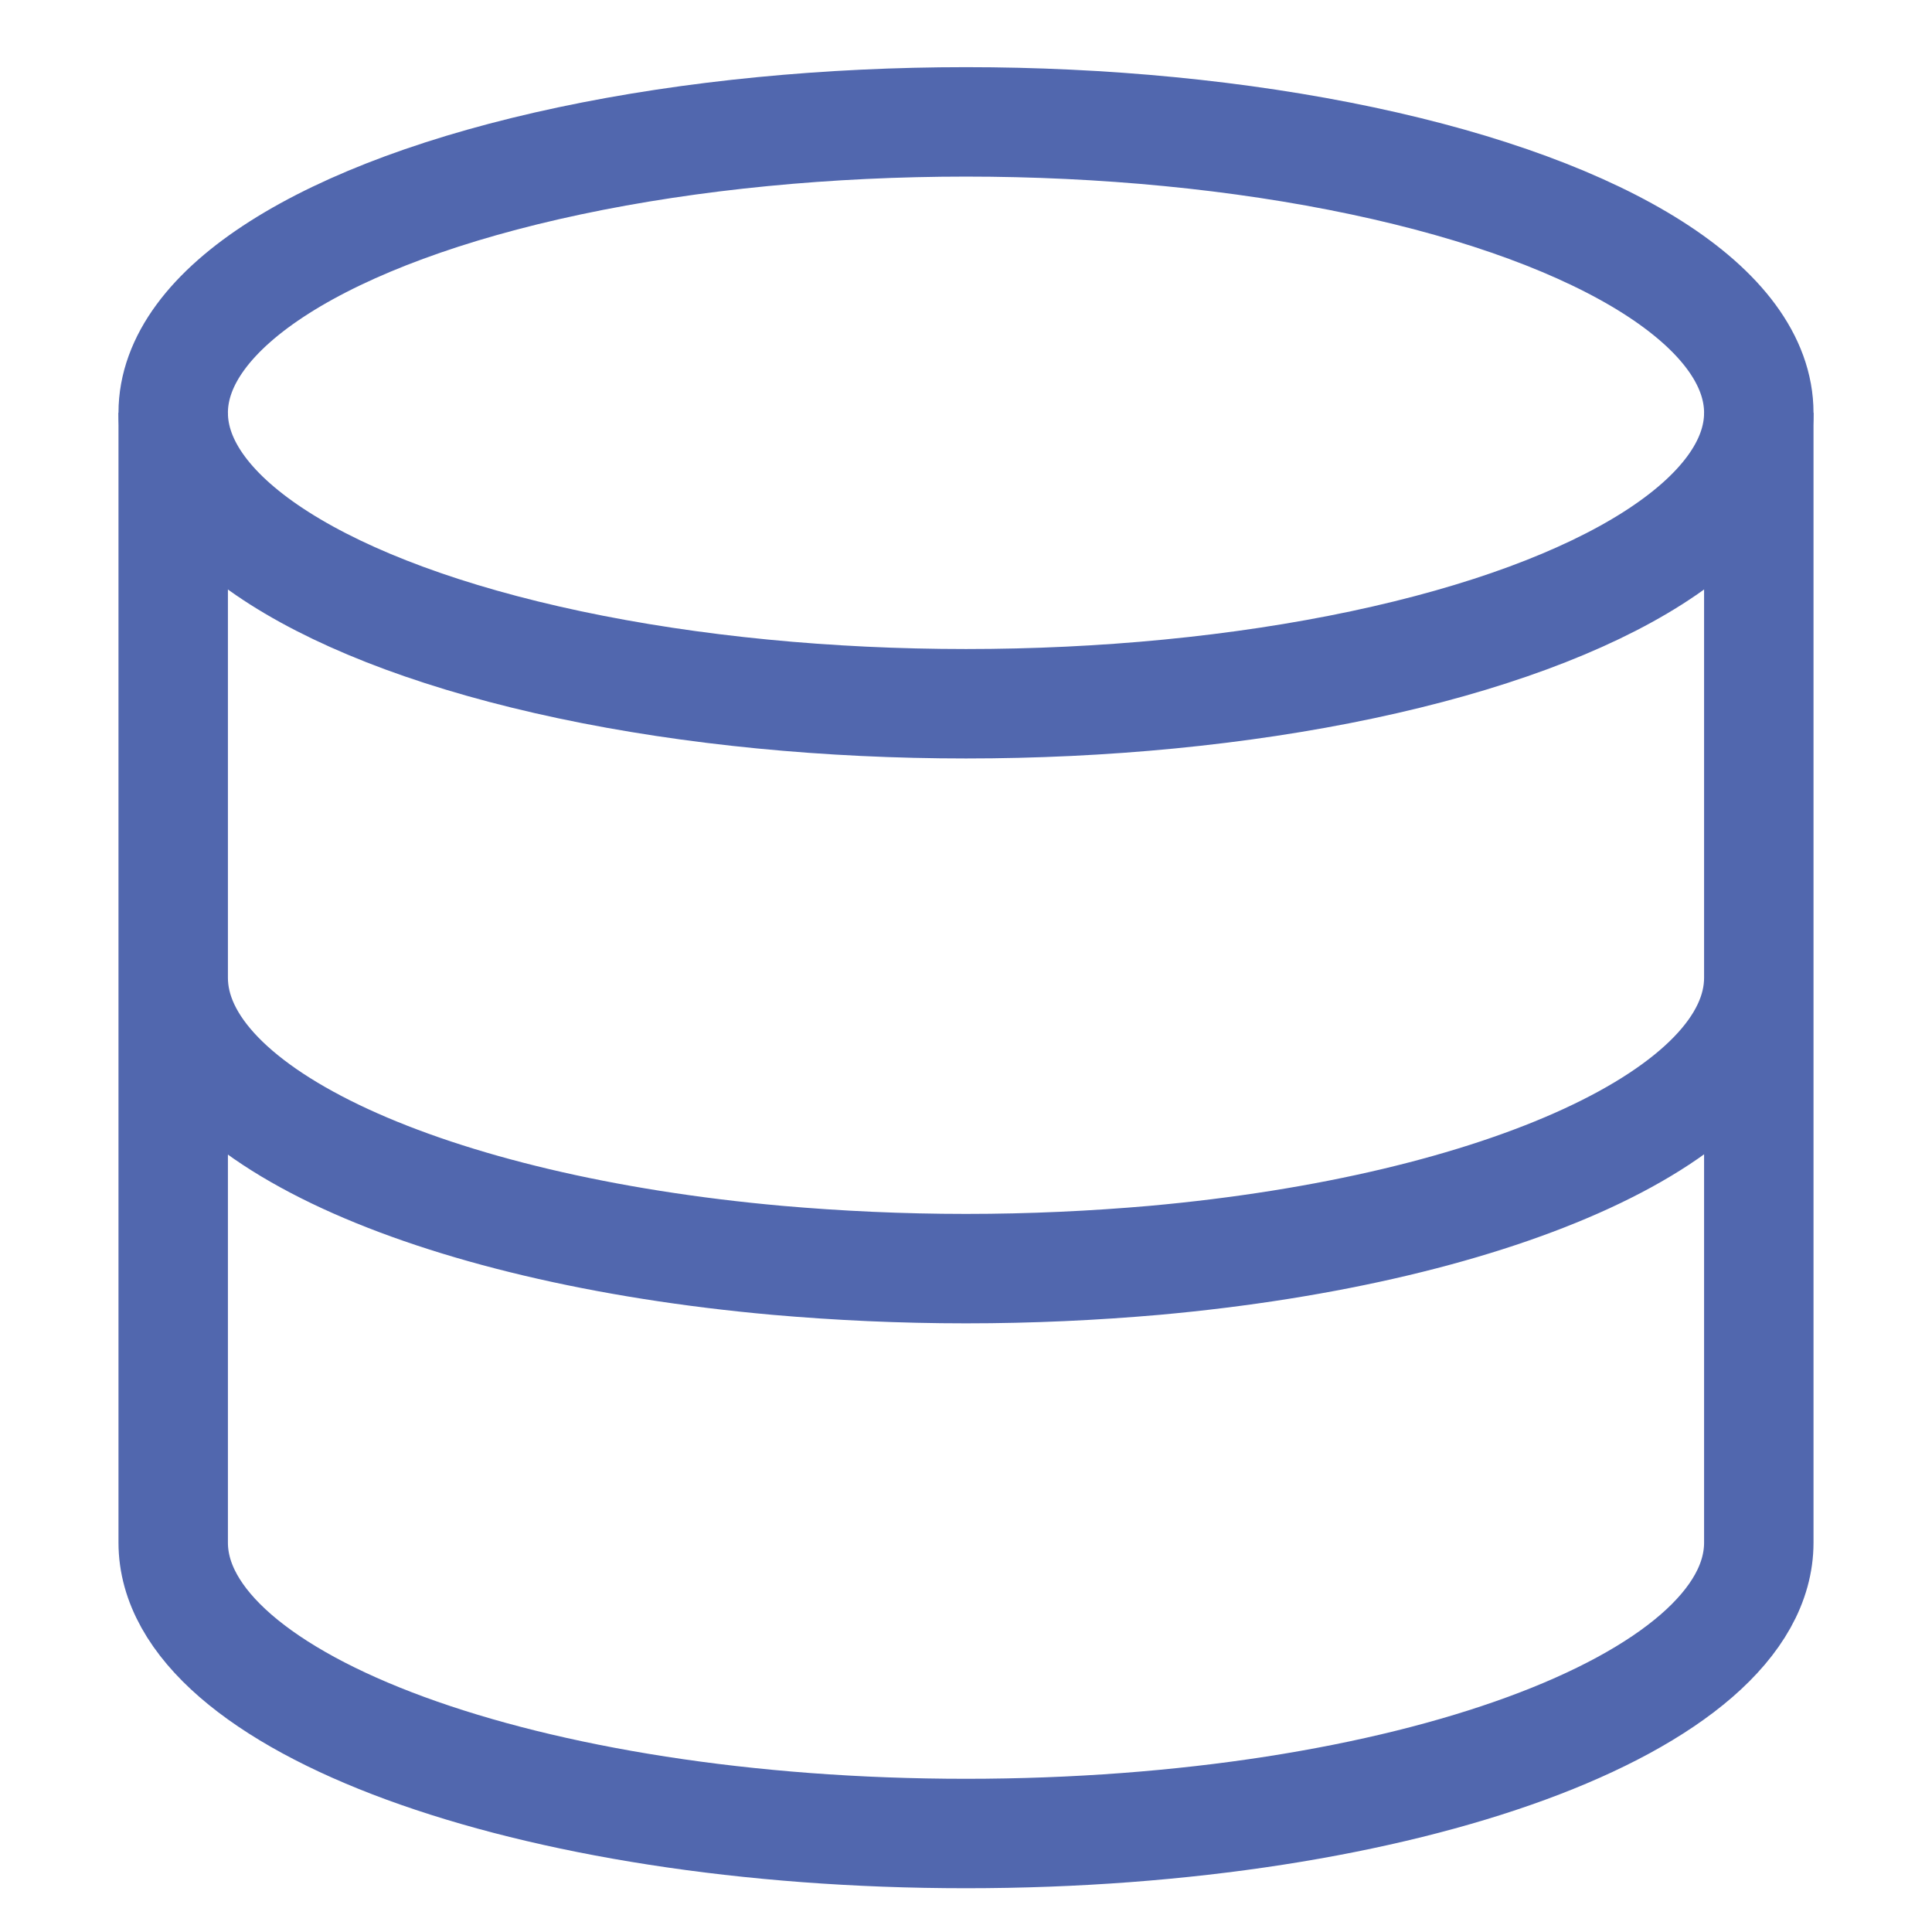
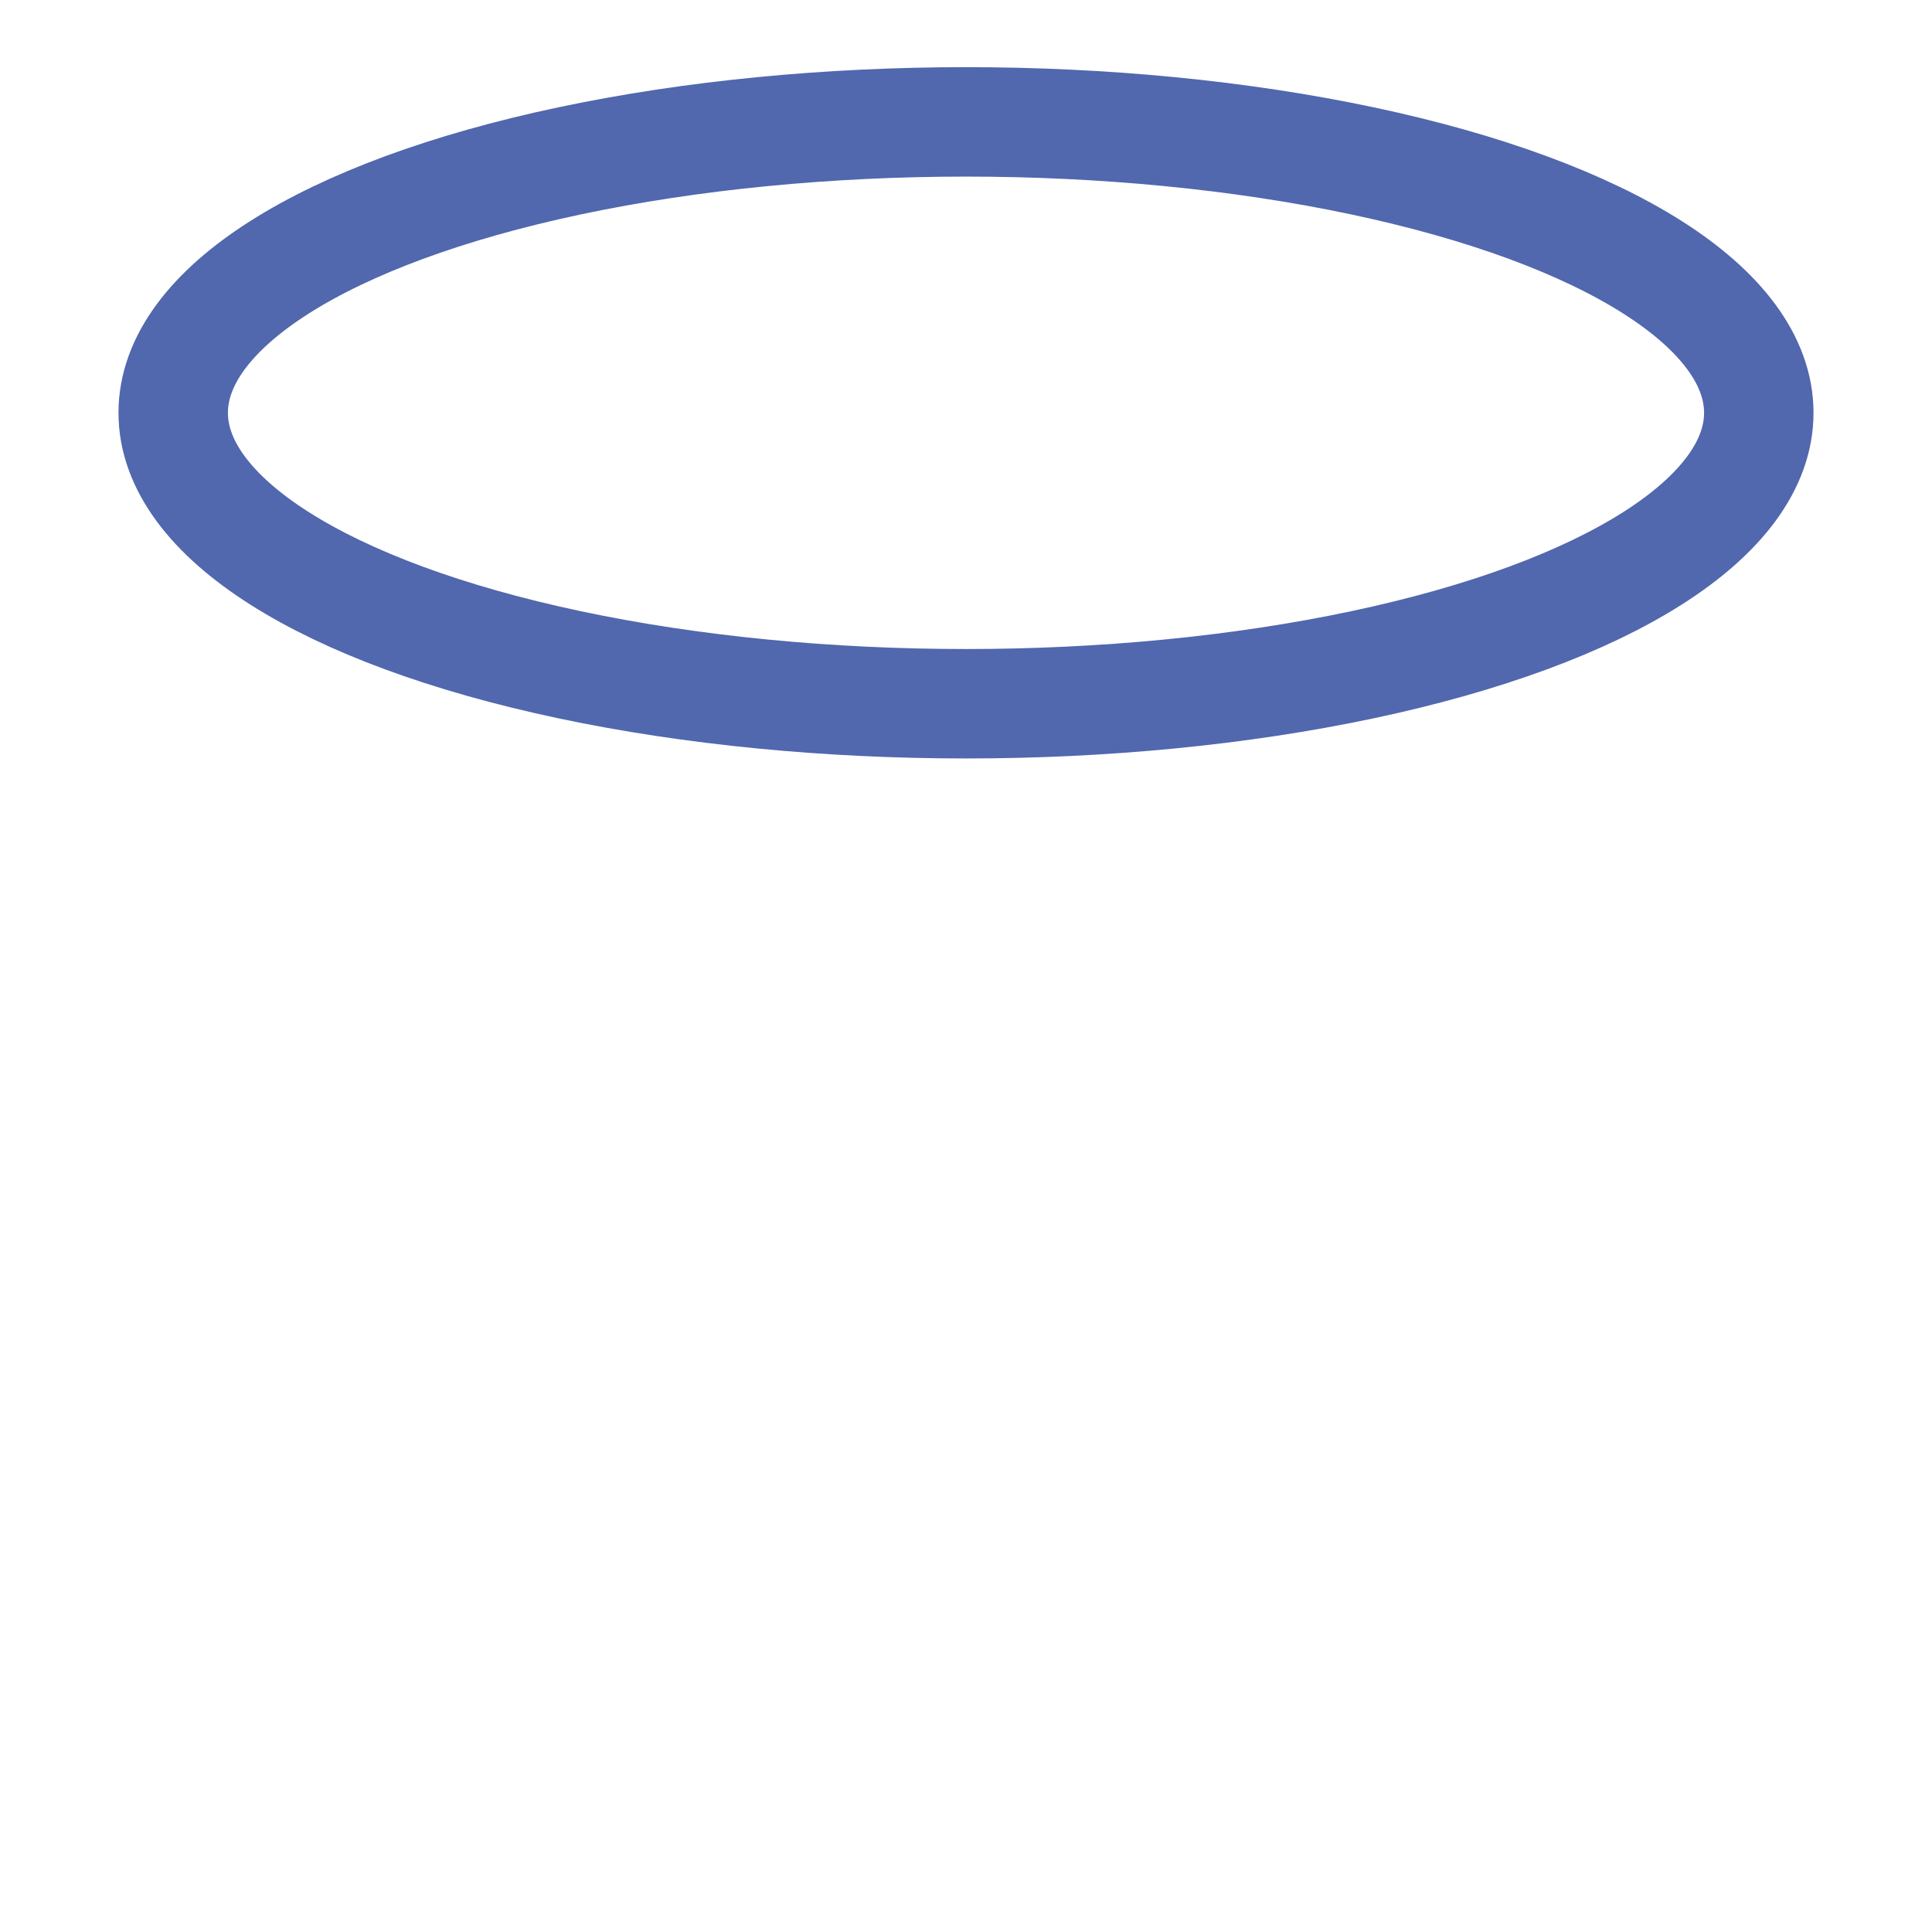
<svg xmlns="http://www.w3.org/2000/svg" version="1.1" id="_x31_px" x="0px" y="0px" viewBox="0 0 512 512" style="enable-background:new 0 0 512 512;" xml:space="preserve">
  <style type="text/css">
	.st0{fill:none;stroke:#5167AE;stroke-width:29;stroke-miterlimit:10;}
</style>
  <ellipse class="st0" cx="256" cy="109.4" rx="210.1" ry="77.1" />
-   <path class="st0" d="M45.9,109.4v149.7v149.7c0,42.6,94.1,77.1,210.1,77.1s210.1-34.5,210.1-77.1V259.1V109.4v149.7  c0,36.2-68.2,66.6-160.1,74.9c-16,1.4-32.8,2.2-50,2.2s-34-0.8-50-2.2c-91.9-8.2-160.1-38.6-160.1-74.9" />
</svg>